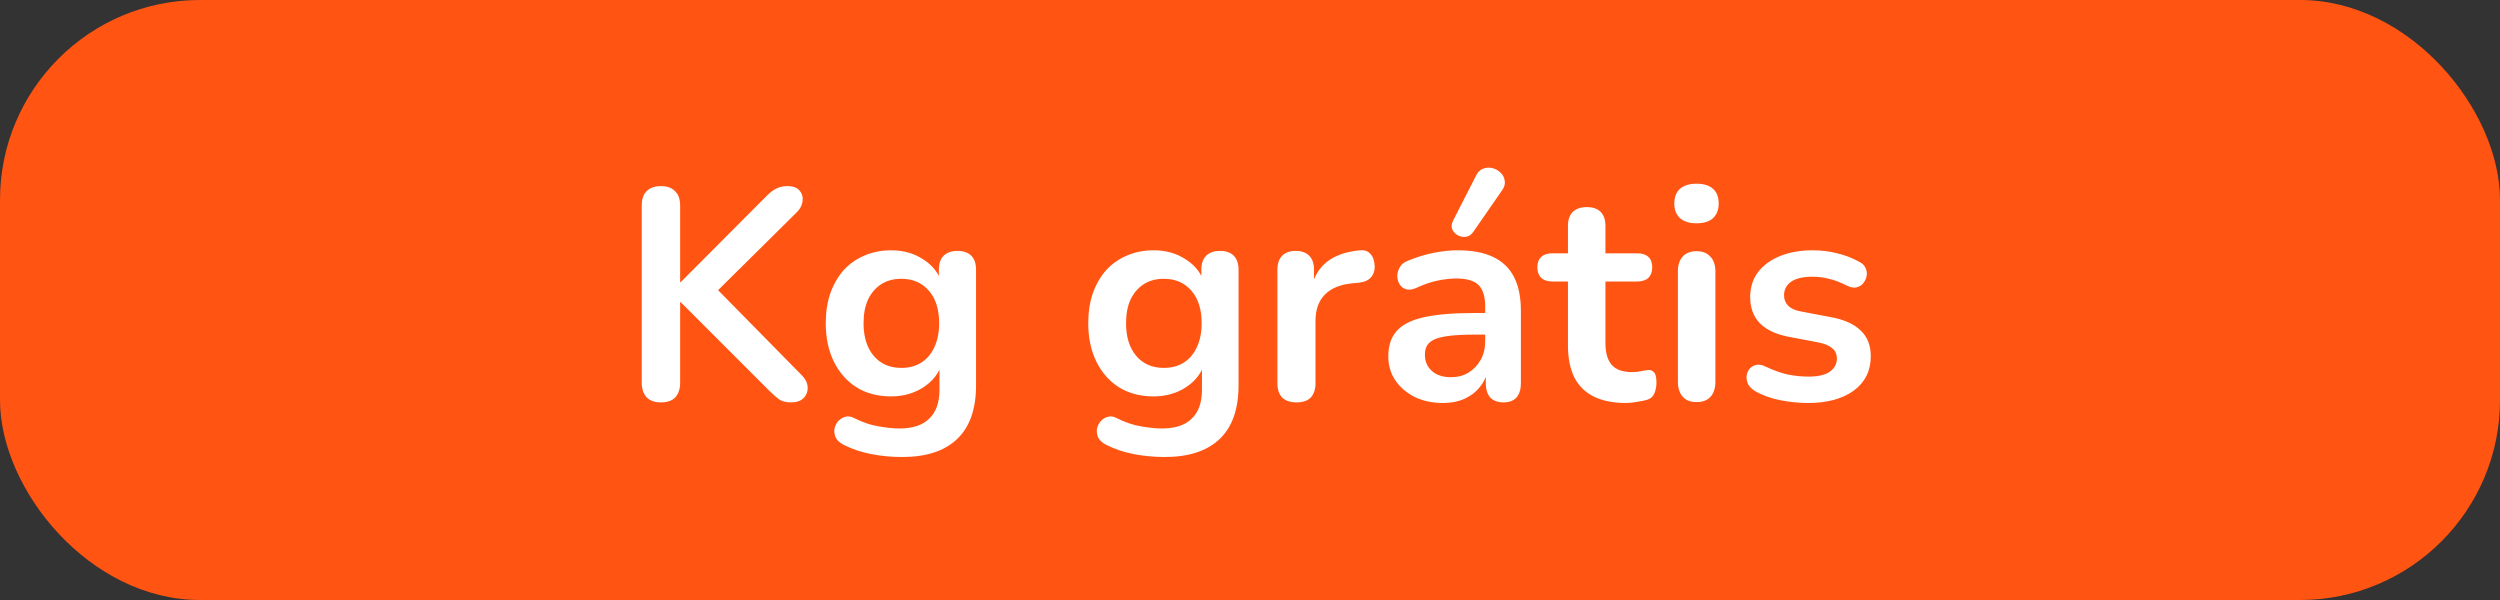
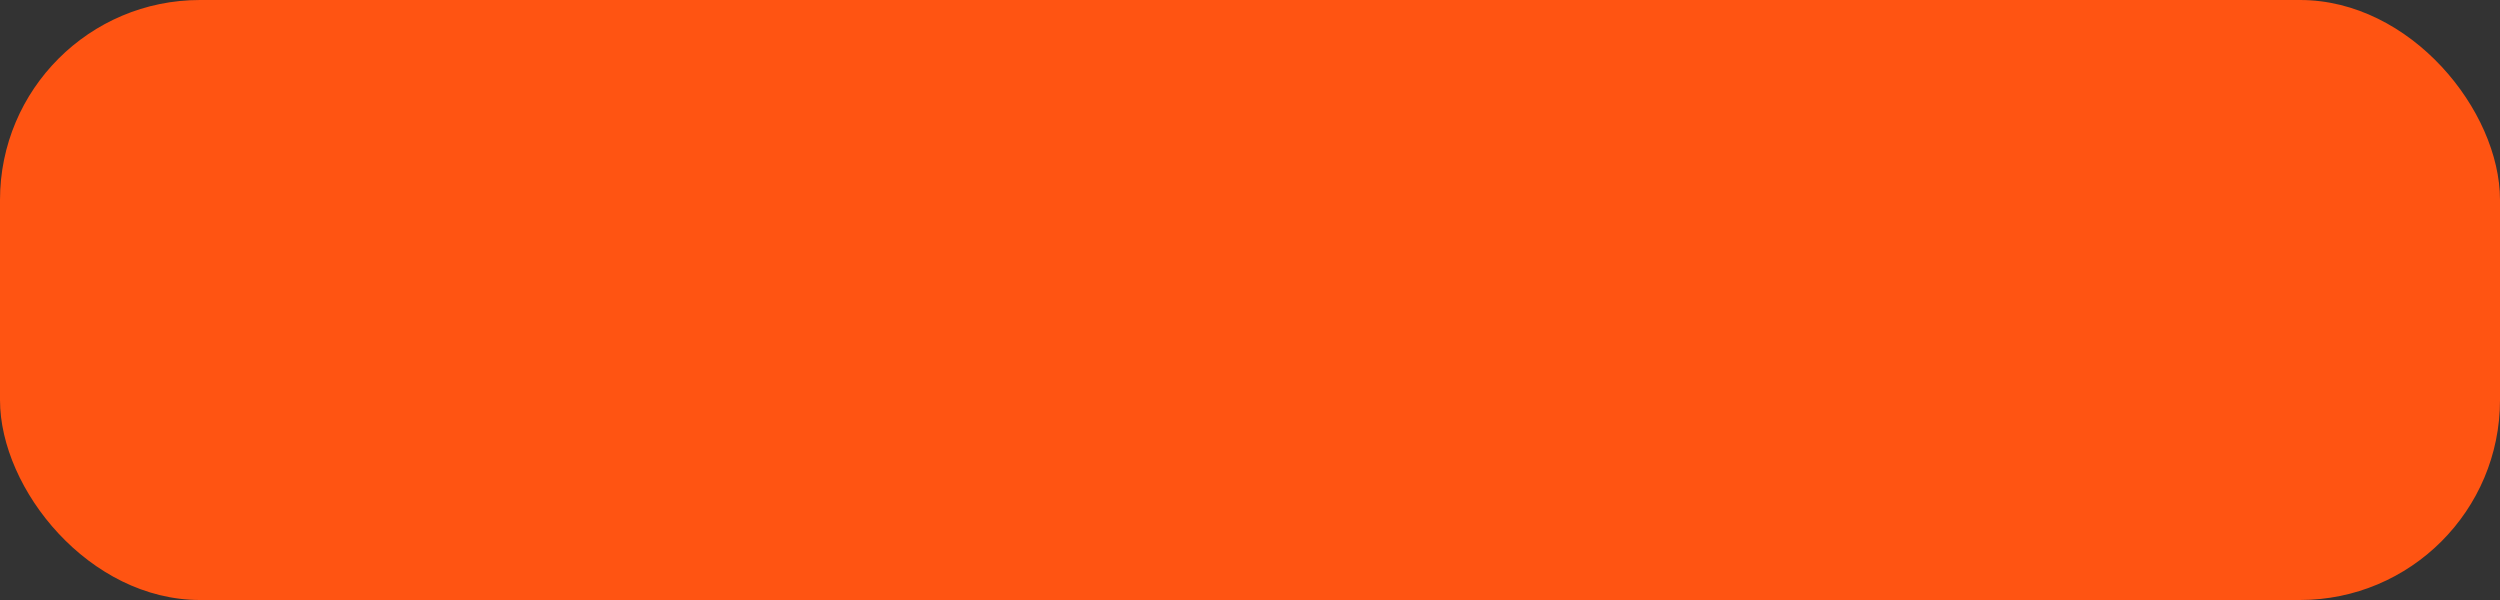
<svg xmlns="http://www.w3.org/2000/svg" width="100" height="24" viewBox="0 0 100 24" fill="none">
  <rect x="0" y="0" width="100" height="24" fill="#333333" stroke="none" />
  <rect width="100" height="24" rx="8" fill="#FF5412" />
-   <path d="M26.438 16.096C26.19 16.096 25.998 16.028 25.862 15.892C25.734 15.748 25.67 15.552 25.67 15.304V8.224C25.67 7.968 25.734 7.776 25.862 7.648C25.998 7.512 26.19 7.444 26.438 7.444C26.686 7.444 26.874 7.512 27.002 7.648C27.138 7.776 27.206 7.968 27.206 8.224V11.284H27.23L30.674 7.828C30.802 7.7 30.93 7.604 31.058 7.54C31.186 7.476 31.33 7.444 31.49 7.444C31.722 7.444 31.886 7.504 31.982 7.624C32.086 7.744 32.126 7.884 32.102 8.044C32.086 8.204 32.01 8.352 31.874 8.488L28.37 11.956L28.382 11.26L32.042 14.98C32.21 15.14 32.298 15.308 32.306 15.484C32.314 15.66 32.258 15.808 32.138 15.928C32.026 16.04 31.858 16.096 31.634 16.096C31.442 16.096 31.286 16.056 31.166 15.976C31.054 15.896 30.922 15.78 30.77 15.628L27.23 12.088H27.206V15.304C27.206 15.552 27.142 15.748 27.014 15.892C26.886 16.028 26.694 16.096 26.438 16.096ZM36.09 18.28C35.658 18.28 35.238 18.24 34.83 18.16C34.43 18.08 34.066 17.956 33.738 17.788C33.586 17.708 33.482 17.612 33.426 17.5C33.378 17.388 33.362 17.272 33.378 17.152C33.402 17.04 33.45 16.94 33.522 16.852C33.602 16.764 33.698 16.704 33.81 16.672C33.922 16.64 34.038 16.656 34.158 16.72C34.51 16.896 34.842 17.008 35.154 17.056C35.474 17.112 35.746 17.14 35.97 17.14C36.506 17.14 36.906 17.008 37.17 16.744C37.442 16.488 37.578 16.104 37.578 15.592V14.512H37.686C37.566 14.92 37.314 15.248 36.93 15.496C36.554 15.736 36.126 15.856 35.646 15.856C35.118 15.856 34.658 15.736 34.266 15.496C33.874 15.248 33.57 14.904 33.354 14.464C33.138 14.024 33.03 13.512 33.03 12.928C33.03 12.488 33.09 12.092 33.21 11.74C33.338 11.38 33.514 11.072 33.738 10.816C33.97 10.56 34.246 10.364 34.566 10.228C34.894 10.084 35.254 10.012 35.646 10.012C36.142 10.012 36.574 10.136 36.942 10.384C37.318 10.624 37.562 10.944 37.674 11.344L37.554 11.644V10.792C37.554 10.544 37.618 10.356 37.746 10.228C37.882 10.1 38.066 10.036 38.298 10.036C38.538 10.036 38.722 10.1 38.85 10.228C38.978 10.356 39.042 10.544 39.042 10.792V15.412C39.042 16.364 38.79 17.08 38.286 17.56C37.782 18.04 37.05 18.28 36.09 18.28ZM36.054 14.716C36.366 14.716 36.634 14.644 36.858 14.5C37.082 14.356 37.254 14.152 37.374 13.888C37.502 13.616 37.566 13.296 37.566 12.928C37.566 12.376 37.43 11.944 37.158 11.632C36.886 11.312 36.518 11.152 36.054 11.152C35.742 11.152 35.474 11.224 35.25 11.368C35.026 11.512 34.85 11.716 34.722 11.98C34.602 12.244 34.542 12.56 34.542 12.928C34.542 13.48 34.678 13.916 34.95 14.236C35.222 14.556 35.59 14.716 36.054 14.716ZM46.59 18.28C46.158 18.28 45.738 18.24 45.33 18.16C44.93 18.08 44.566 17.956 44.238 17.788C44.086 17.708 43.982 17.612 43.926 17.5C43.878 17.388 43.862 17.272 43.878 17.152C43.902 17.04 43.95 16.94 44.022 16.852C44.102 16.764 44.198 16.704 44.31 16.672C44.422 16.64 44.538 16.656 44.658 16.72C45.01 16.896 45.342 17.008 45.654 17.056C45.974 17.112 46.246 17.14 46.47 17.14C47.006 17.14 47.406 17.008 47.67 16.744C47.942 16.488 48.078 16.104 48.078 15.592V14.512H48.186C48.066 14.92 47.814 15.248 47.43 15.496C47.054 15.736 46.626 15.856 46.146 15.856C45.618 15.856 45.158 15.736 44.766 15.496C44.374 15.248 44.07 14.904 43.854 14.464C43.638 14.024 43.53 13.512 43.53 12.928C43.53 12.488 43.59 12.092 43.71 11.74C43.838 11.38 44.014 11.072 44.238 10.816C44.47 10.56 44.746 10.364 45.066 10.228C45.394 10.084 45.754 10.012 46.146 10.012C46.642 10.012 47.074 10.136 47.442 10.384C47.818 10.624 48.062 10.944 48.174 11.344L48.054 11.644V10.792C48.054 10.544 48.118 10.356 48.246 10.228C48.382 10.1 48.566 10.036 48.798 10.036C49.038 10.036 49.222 10.1 49.35 10.228C49.478 10.356 49.542 10.544 49.542 10.792V15.412C49.542 16.364 49.29 17.08 48.786 17.56C48.282 18.04 47.55 18.28 46.59 18.28ZM46.554 14.716C46.866 14.716 47.134 14.644 47.358 14.5C47.582 14.356 47.754 14.152 47.874 13.888C48.002 13.616 48.066 13.296 48.066 12.928C48.066 12.376 47.93 11.944 47.658 11.632C47.386 11.312 47.018 11.152 46.554 11.152C46.242 11.152 45.974 11.224 45.75 11.368C45.526 11.512 45.35 11.716 45.222 11.98C45.102 12.244 45.042 12.56 45.042 12.928C45.042 13.48 45.178 13.916 45.45 14.236C45.722 14.556 46.09 14.716 46.554 14.716ZM51.864 16.096C51.616 16.096 51.424 16.032 51.288 15.904C51.16 15.768 51.096 15.576 51.096 15.328V10.792C51.096 10.544 51.16 10.356 51.288 10.228C51.416 10.1 51.596 10.036 51.828 10.036C52.06 10.036 52.24 10.1 52.368 10.228C52.496 10.356 52.56 10.544 52.56 10.792V11.548H52.44C52.552 11.068 52.772 10.704 53.1 10.456C53.428 10.208 53.864 10.06 54.408 10.012C54.576 9.996 54.708 10.04 54.804 10.144C54.908 10.24 54.968 10.392 54.984 10.6C55 10.8 54.952 10.964 54.84 11.092C54.736 11.212 54.576 11.284 54.36 11.308L54.096 11.332C53.608 11.38 53.24 11.532 52.992 11.788C52.744 12.036 52.62 12.388 52.62 12.844V15.328C52.62 15.576 52.556 15.768 52.428 15.904C52.3 16.032 52.112 16.096 51.864 16.096ZM57.728 16.12C57.304 16.12 56.924 16.04 56.588 15.88C56.26 15.712 56 15.488 55.808 15.208C55.624 14.928 55.532 14.612 55.532 14.26C55.532 13.828 55.644 13.488 55.868 13.24C56.092 12.984 56.456 12.8 56.96 12.688C57.464 12.576 58.14 12.52 58.988 12.52H59.588V13.384H59C58.504 13.384 58.108 13.408 57.812 13.456C57.516 13.504 57.304 13.588 57.176 13.708C57.056 13.82 56.996 13.98 56.996 14.188C56.996 14.452 57.088 14.668 57.272 14.836C57.456 15.004 57.712 15.088 58.04 15.088C58.304 15.088 58.536 15.028 58.736 14.908C58.944 14.78 59.108 14.608 59.228 14.392C59.348 14.176 59.408 13.928 59.408 13.648V12.268C59.408 11.868 59.32 11.58 59.144 11.404C58.968 11.228 58.672 11.14 58.256 11.14C58.024 11.14 57.772 11.168 57.5 11.224C57.236 11.28 56.956 11.376 56.66 11.512C56.508 11.584 56.372 11.604 56.252 11.572C56.14 11.54 56.052 11.476 55.988 11.38C55.924 11.276 55.892 11.164 55.892 11.044C55.892 10.924 55.924 10.808 55.988 10.696C56.052 10.576 56.16 10.488 56.312 10.432C56.68 10.28 57.032 10.172 57.368 10.108C57.712 10.044 58.024 10.012 58.304 10.012C58.88 10.012 59.352 10.1 59.72 10.276C60.096 10.452 60.376 10.72 60.56 11.08C60.744 11.432 60.836 11.888 60.836 12.448V15.328C60.836 15.576 60.776 15.768 60.656 15.904C60.536 16.032 60.364 16.096 60.14 16.096C59.916 16.096 59.74 16.032 59.612 15.904C59.492 15.768 59.432 15.576 59.432 15.328V14.752H59.528C59.472 15.032 59.36 15.276 59.192 15.484C59.032 15.684 58.828 15.84 58.58 15.952C58.332 16.064 58.048 16.12 57.728 16.12ZM58.928 9.28C58.848 9.392 58.752 9.456 58.64 9.472C58.528 9.488 58.42 9.468 58.316 9.412C58.212 9.356 58.136 9.276 58.088 9.172C58.048 9.068 58.06 8.952 58.124 8.824L59.036 7.036C59.108 6.884 59.204 6.788 59.324 6.748C59.444 6.7 59.568 6.692 59.696 6.724C59.824 6.756 59.932 6.816 60.02 6.904C60.116 6.992 60.172 7.1 60.188 7.228C60.212 7.348 60.18 7.472 60.092 7.6L58.928 9.28ZM65.046 16.12C64.526 16.12 64.09 16.032 63.738 15.856C63.394 15.68 63.138 15.424 62.97 15.088C62.802 14.744 62.718 14.32 62.718 13.816V11.26H62.094C61.902 11.26 61.754 11.212 61.65 11.116C61.546 11.012 61.494 10.872 61.494 10.696C61.494 10.512 61.546 10.372 61.65 10.276C61.754 10.18 61.902 10.132 62.094 10.132H62.718V9.04C62.718 8.792 62.782 8.604 62.91 8.476C63.046 8.348 63.234 8.284 63.474 8.284C63.714 8.284 63.898 8.348 64.026 8.476C64.154 8.604 64.218 8.792 64.218 9.04V10.132H65.49C65.682 10.132 65.83 10.18 65.934 10.276C66.038 10.372 66.09 10.512 66.09 10.696C66.09 10.872 66.038 11.012 65.934 11.116C65.83 11.212 65.682 11.26 65.49 11.26H64.218V13.732C64.218 14.116 64.302 14.404 64.47 14.596C64.638 14.788 64.91 14.884 65.286 14.884C65.422 14.884 65.542 14.872 65.646 14.848C65.75 14.824 65.842 14.808 65.922 14.8C66.018 14.792 66.098 14.824 66.162 14.896C66.226 14.96 66.258 15.096 66.258 15.304C66.258 15.464 66.23 15.608 66.174 15.736C66.126 15.856 66.034 15.94 65.898 15.988C65.794 16.02 65.658 16.048 65.49 16.072C65.322 16.104 65.174 16.12 65.046 16.12ZM67.86 16.084C67.62 16.084 67.436 16.012 67.308 15.868C67.18 15.724 67.116 15.524 67.116 15.268V10.864C67.116 10.6 67.18 10.4 67.308 10.264C67.436 10.12 67.62 10.048 67.86 10.048C68.1 10.048 68.284 10.12 68.412 10.264C68.548 10.4 68.616 10.6 68.616 10.864V15.268C68.616 15.524 68.552 15.724 68.424 15.868C68.296 16.012 68.108 16.084 67.86 16.084ZM67.86 8.932C67.58 8.932 67.36 8.864 67.2 8.728C67.048 8.584 66.972 8.388 66.972 8.14C66.972 7.884 67.048 7.688 67.2 7.552C67.36 7.416 67.58 7.348 67.86 7.348C68.148 7.348 68.368 7.416 68.52 7.552C68.672 7.688 68.748 7.884 68.748 8.14C68.748 8.388 68.672 8.584 68.52 8.728C68.368 8.864 68.148 8.932 67.86 8.932ZM72.323 16.12C71.978 16.12 71.615 16.084 71.231 16.012C70.847 15.94 70.502 15.816 70.198 15.64C70.07 15.56 69.978 15.468 69.922 15.364C69.874 15.252 69.855 15.144 69.862 15.04C69.879 14.928 69.918 14.832 69.983 14.752C70.055 14.672 70.142 14.62 70.246 14.596C70.359 14.572 70.478 14.592 70.606 14.656C70.927 14.808 71.227 14.916 71.507 14.98C71.787 15.036 72.062 15.064 72.335 15.064C72.719 15.064 73.002 15 73.186 14.872C73.379 14.736 73.475 14.56 73.475 14.344C73.475 14.16 73.41 14.02 73.282 13.924C73.162 13.82 72.978 13.744 72.731 13.696L71.531 13.468C71.034 13.372 70.654 13.192 70.391 12.928C70.135 12.656 70.007 12.308 70.007 11.884C70.007 11.5 70.111 11.168 70.319 10.888C70.534 10.608 70.831 10.392 71.207 10.24C71.582 10.088 72.014 10.012 72.502 10.012C72.855 10.012 73.183 10.052 73.487 10.132C73.799 10.204 74.099 10.32 74.386 10.48C74.507 10.544 74.587 10.628 74.626 10.732C74.674 10.836 74.686 10.944 74.662 11.056C74.638 11.16 74.591 11.256 74.519 11.344C74.447 11.424 74.355 11.476 74.243 11.5C74.138 11.516 74.019 11.492 73.882 11.428C73.635 11.3 73.394 11.208 73.162 11.152C72.939 11.096 72.722 11.068 72.514 11.068C72.123 11.068 71.831 11.136 71.638 11.272C71.454 11.408 71.362 11.588 71.362 11.812C71.362 11.98 71.418 12.12 71.531 12.232C71.642 12.344 71.814 12.42 72.046 12.46L73.246 12.688C73.766 12.784 74.159 12.96 74.422 13.216C74.695 13.472 74.831 13.816 74.831 14.248C74.831 14.832 74.603 15.292 74.147 15.628C73.691 15.956 73.082 16.12 72.323 16.12Z" fill="white" />
</svg>